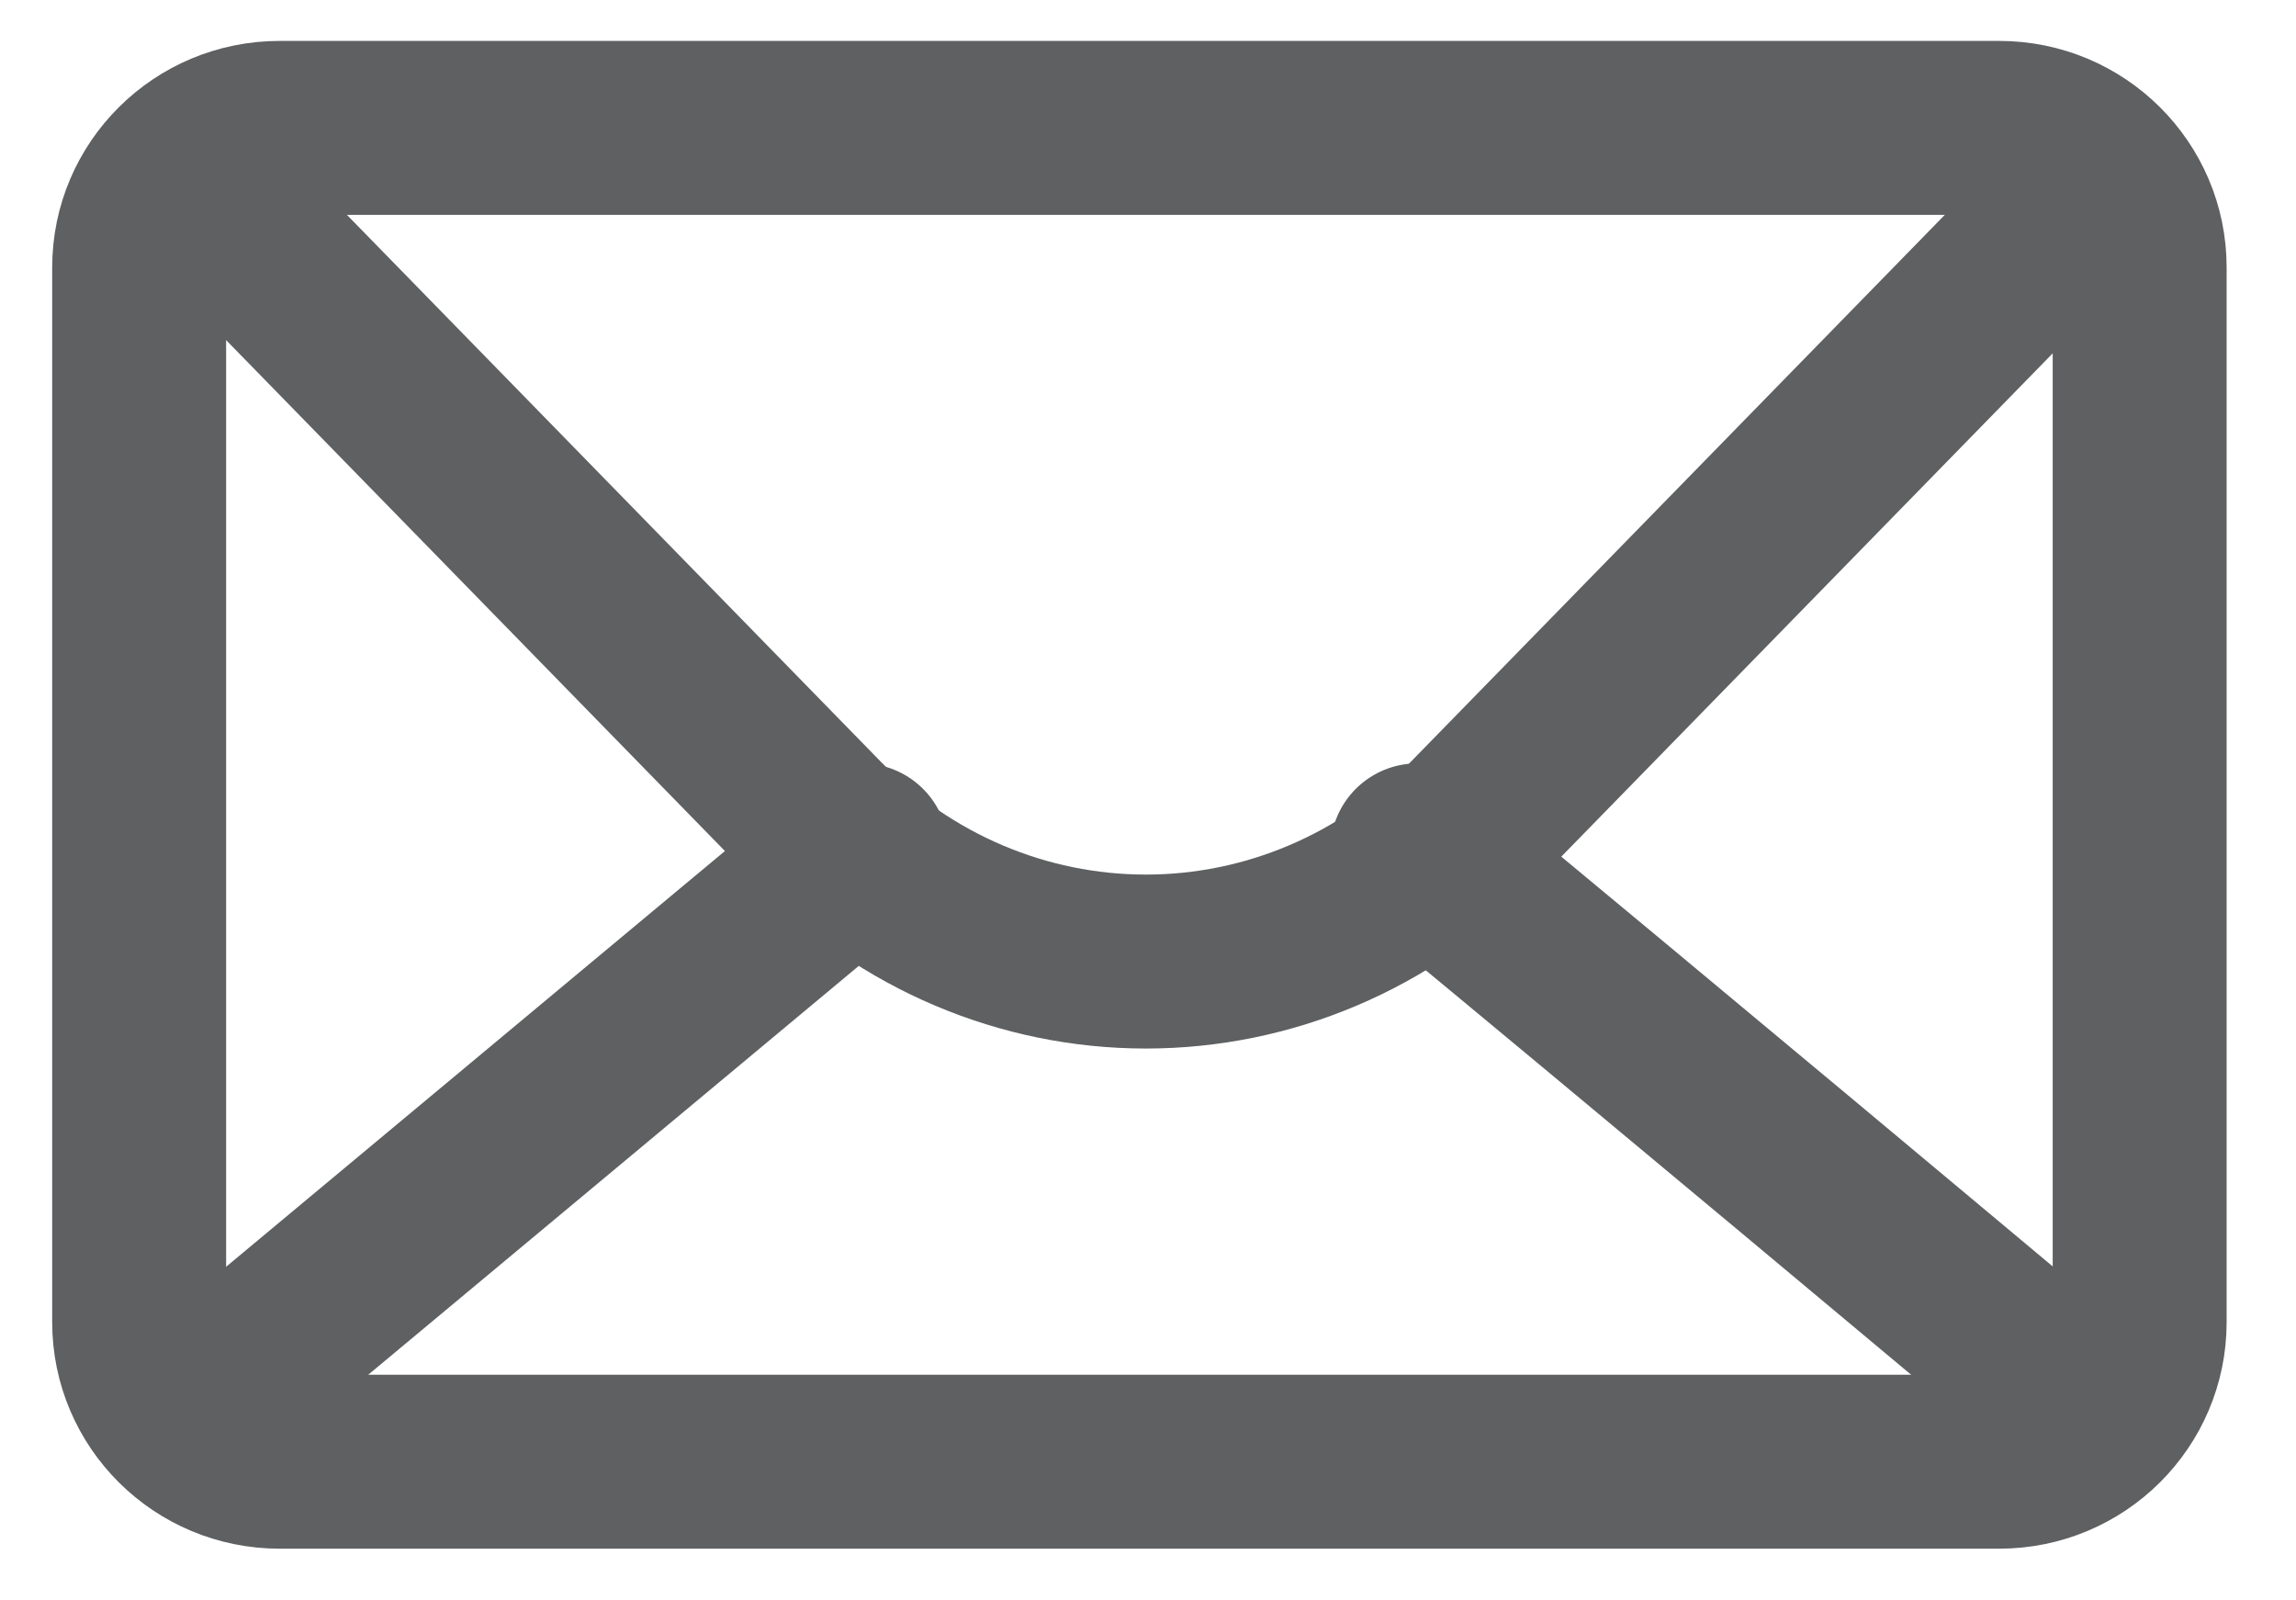
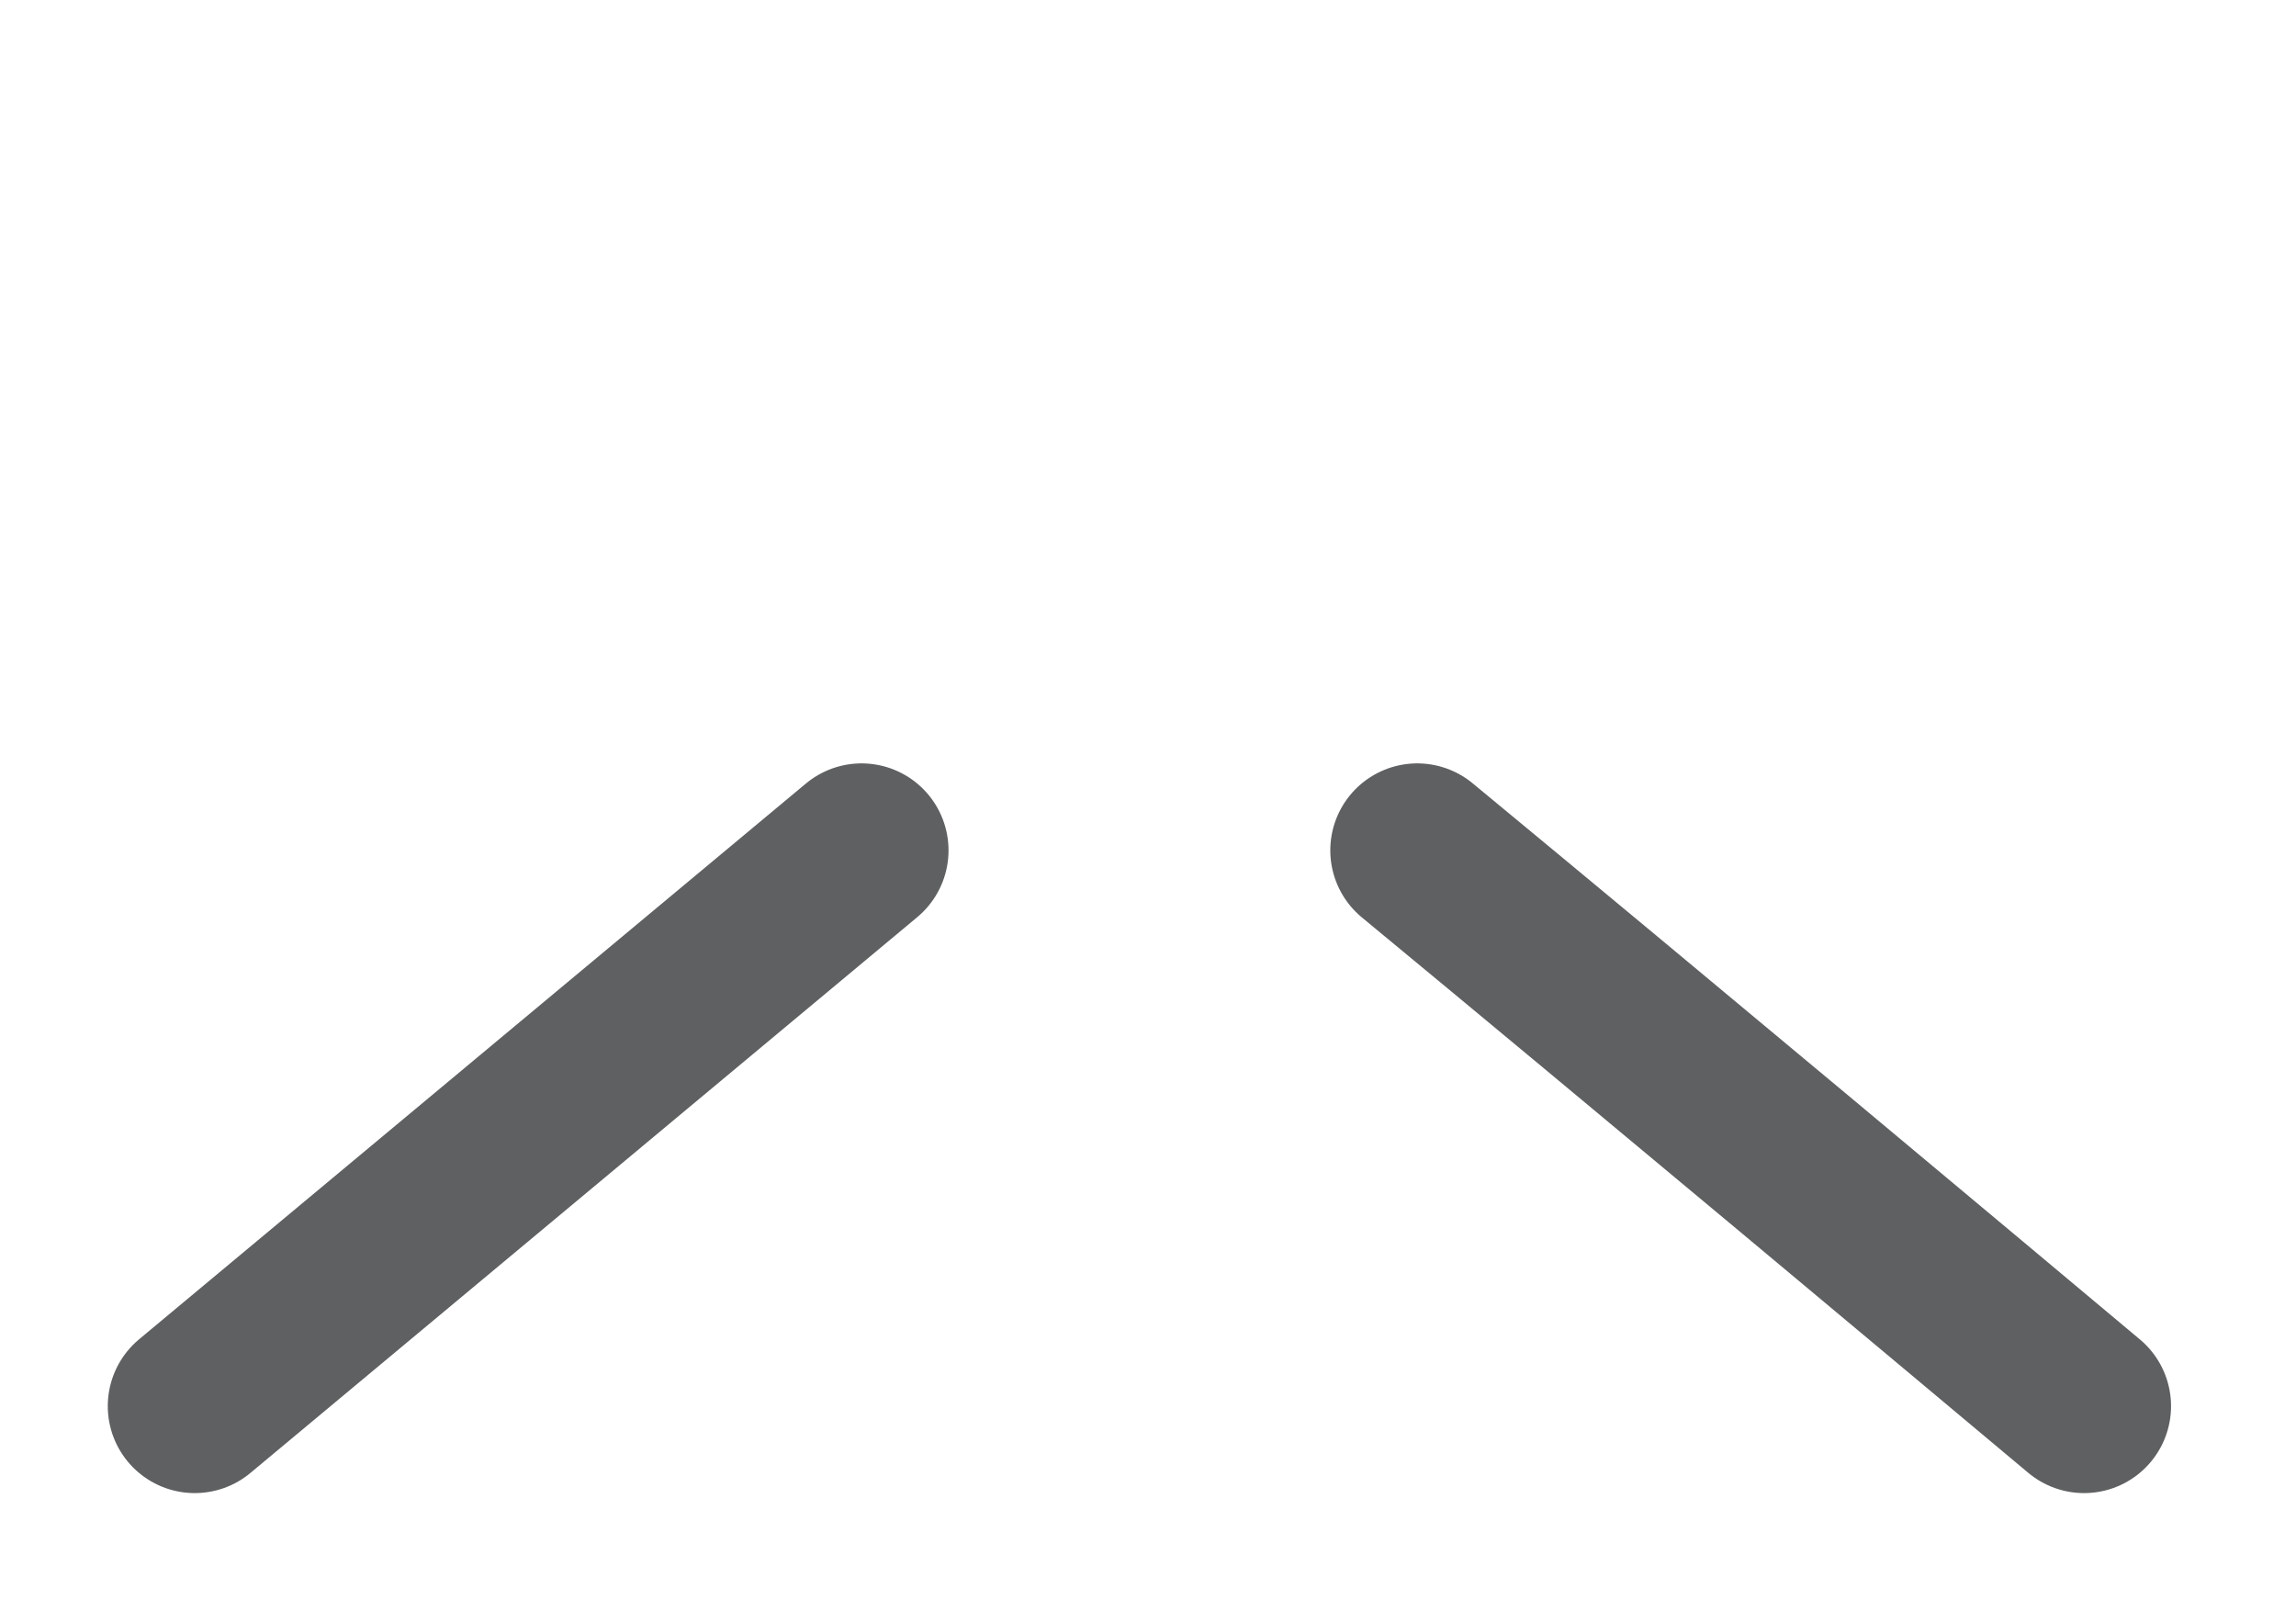
<svg xmlns="http://www.w3.org/2000/svg" width="33" height="23" viewBox="0 0 33 23" fill="none">
-   <path fill-rule="evenodd" clip-rule="evenodd" d="M2 3.844V19.001C2 20.109 2.904 21.007 4.019 21.007H28.734C29.849 21.007 30.753 20.109 30.753 19.001V3.844C30.753 2.736 29.849 1.838 28.734 1.838H4.019C2.904 1.838 2 2.736 2 3.844Z" stroke="#5E6061" stroke-width="2.5" stroke-linecap="round" stroke-linejoin="round" />
-   <path d="M2.799 2.637C4.431 4.308 8.496 8.472 11.772 11.827C13.017 13.102 14.707 13.819 16.469 13.819C18.232 13.819 19.922 13.102 21.166 11.827C24.325 8.593 28.216 4.607 29.954 2.827" stroke="#5E6061" stroke-width="2.5" stroke-linecap="round" stroke-linejoin="round" />
  <path d="M20.37 12.221C23.688 14.961 28.221 18.756 29.954 20.208" stroke="#5E6061" stroke-width="2.5" stroke-linecap="round" stroke-linejoin="round" />
  <path d="M2.799 20.208C4.542 18.755 9.072 14.98 12.383 12.221" stroke="#5E6061" stroke-width="2.5" stroke-linecap="round" stroke-linejoin="round" />
</svg>